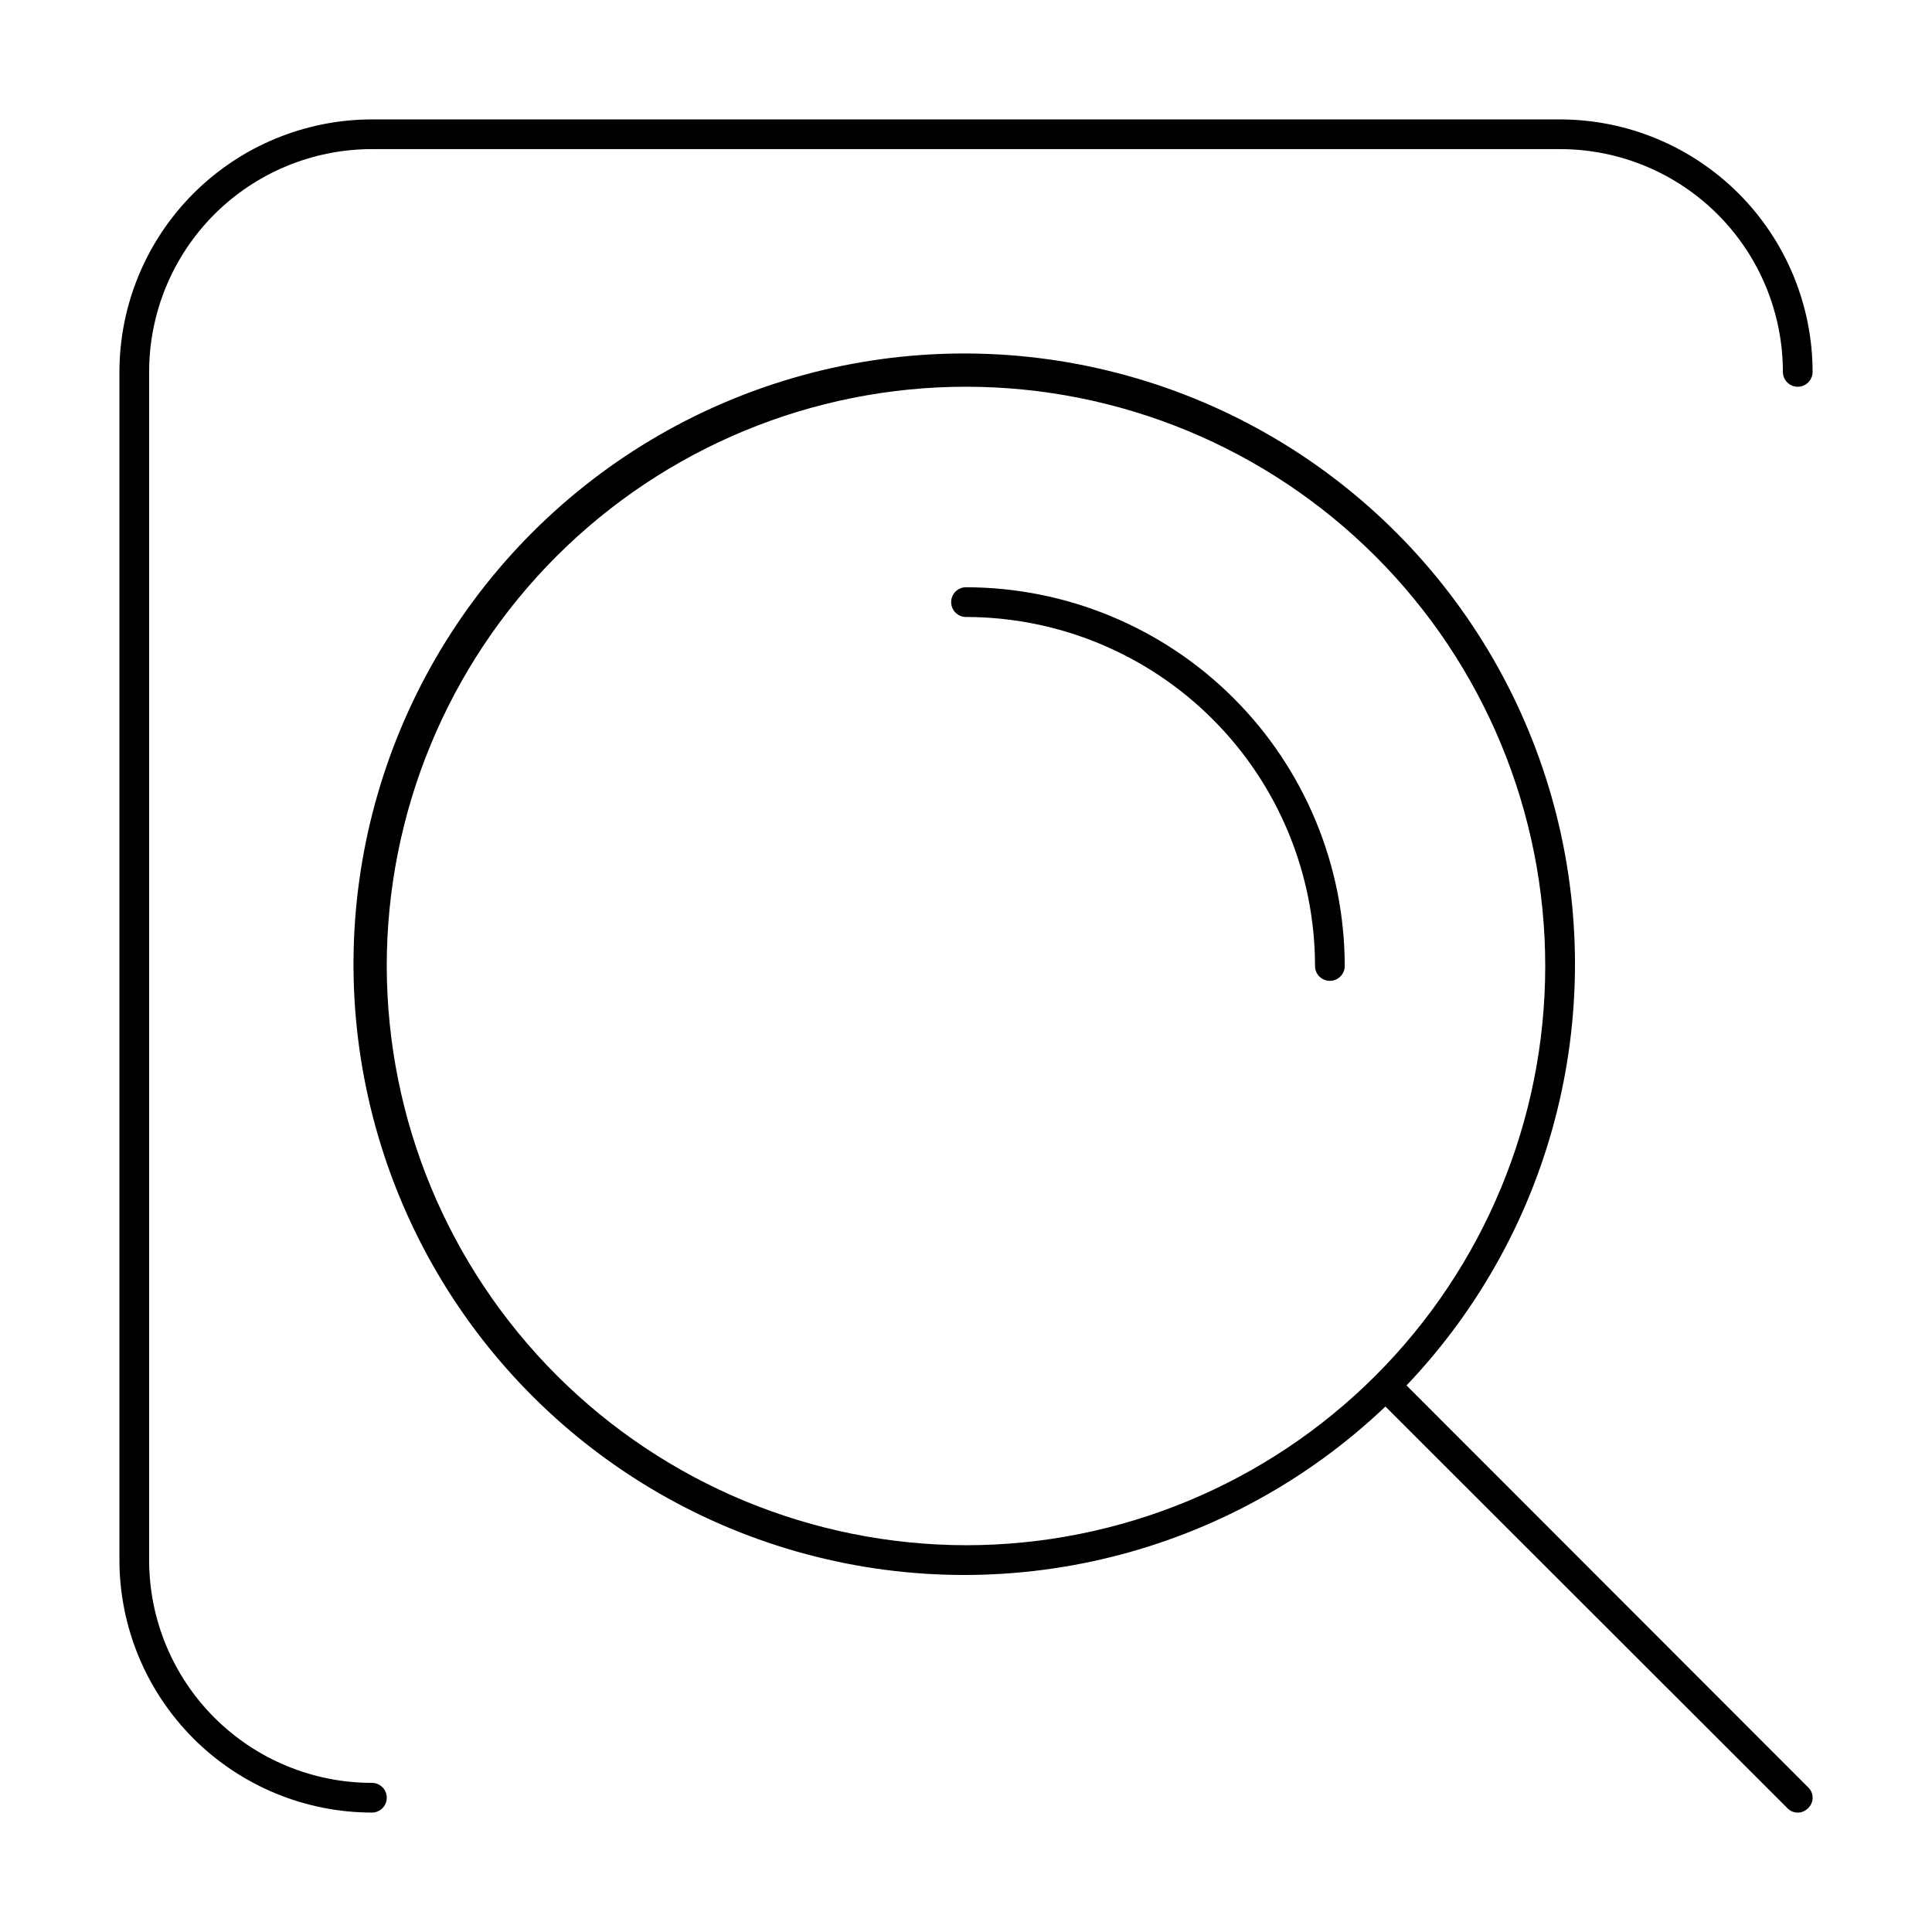
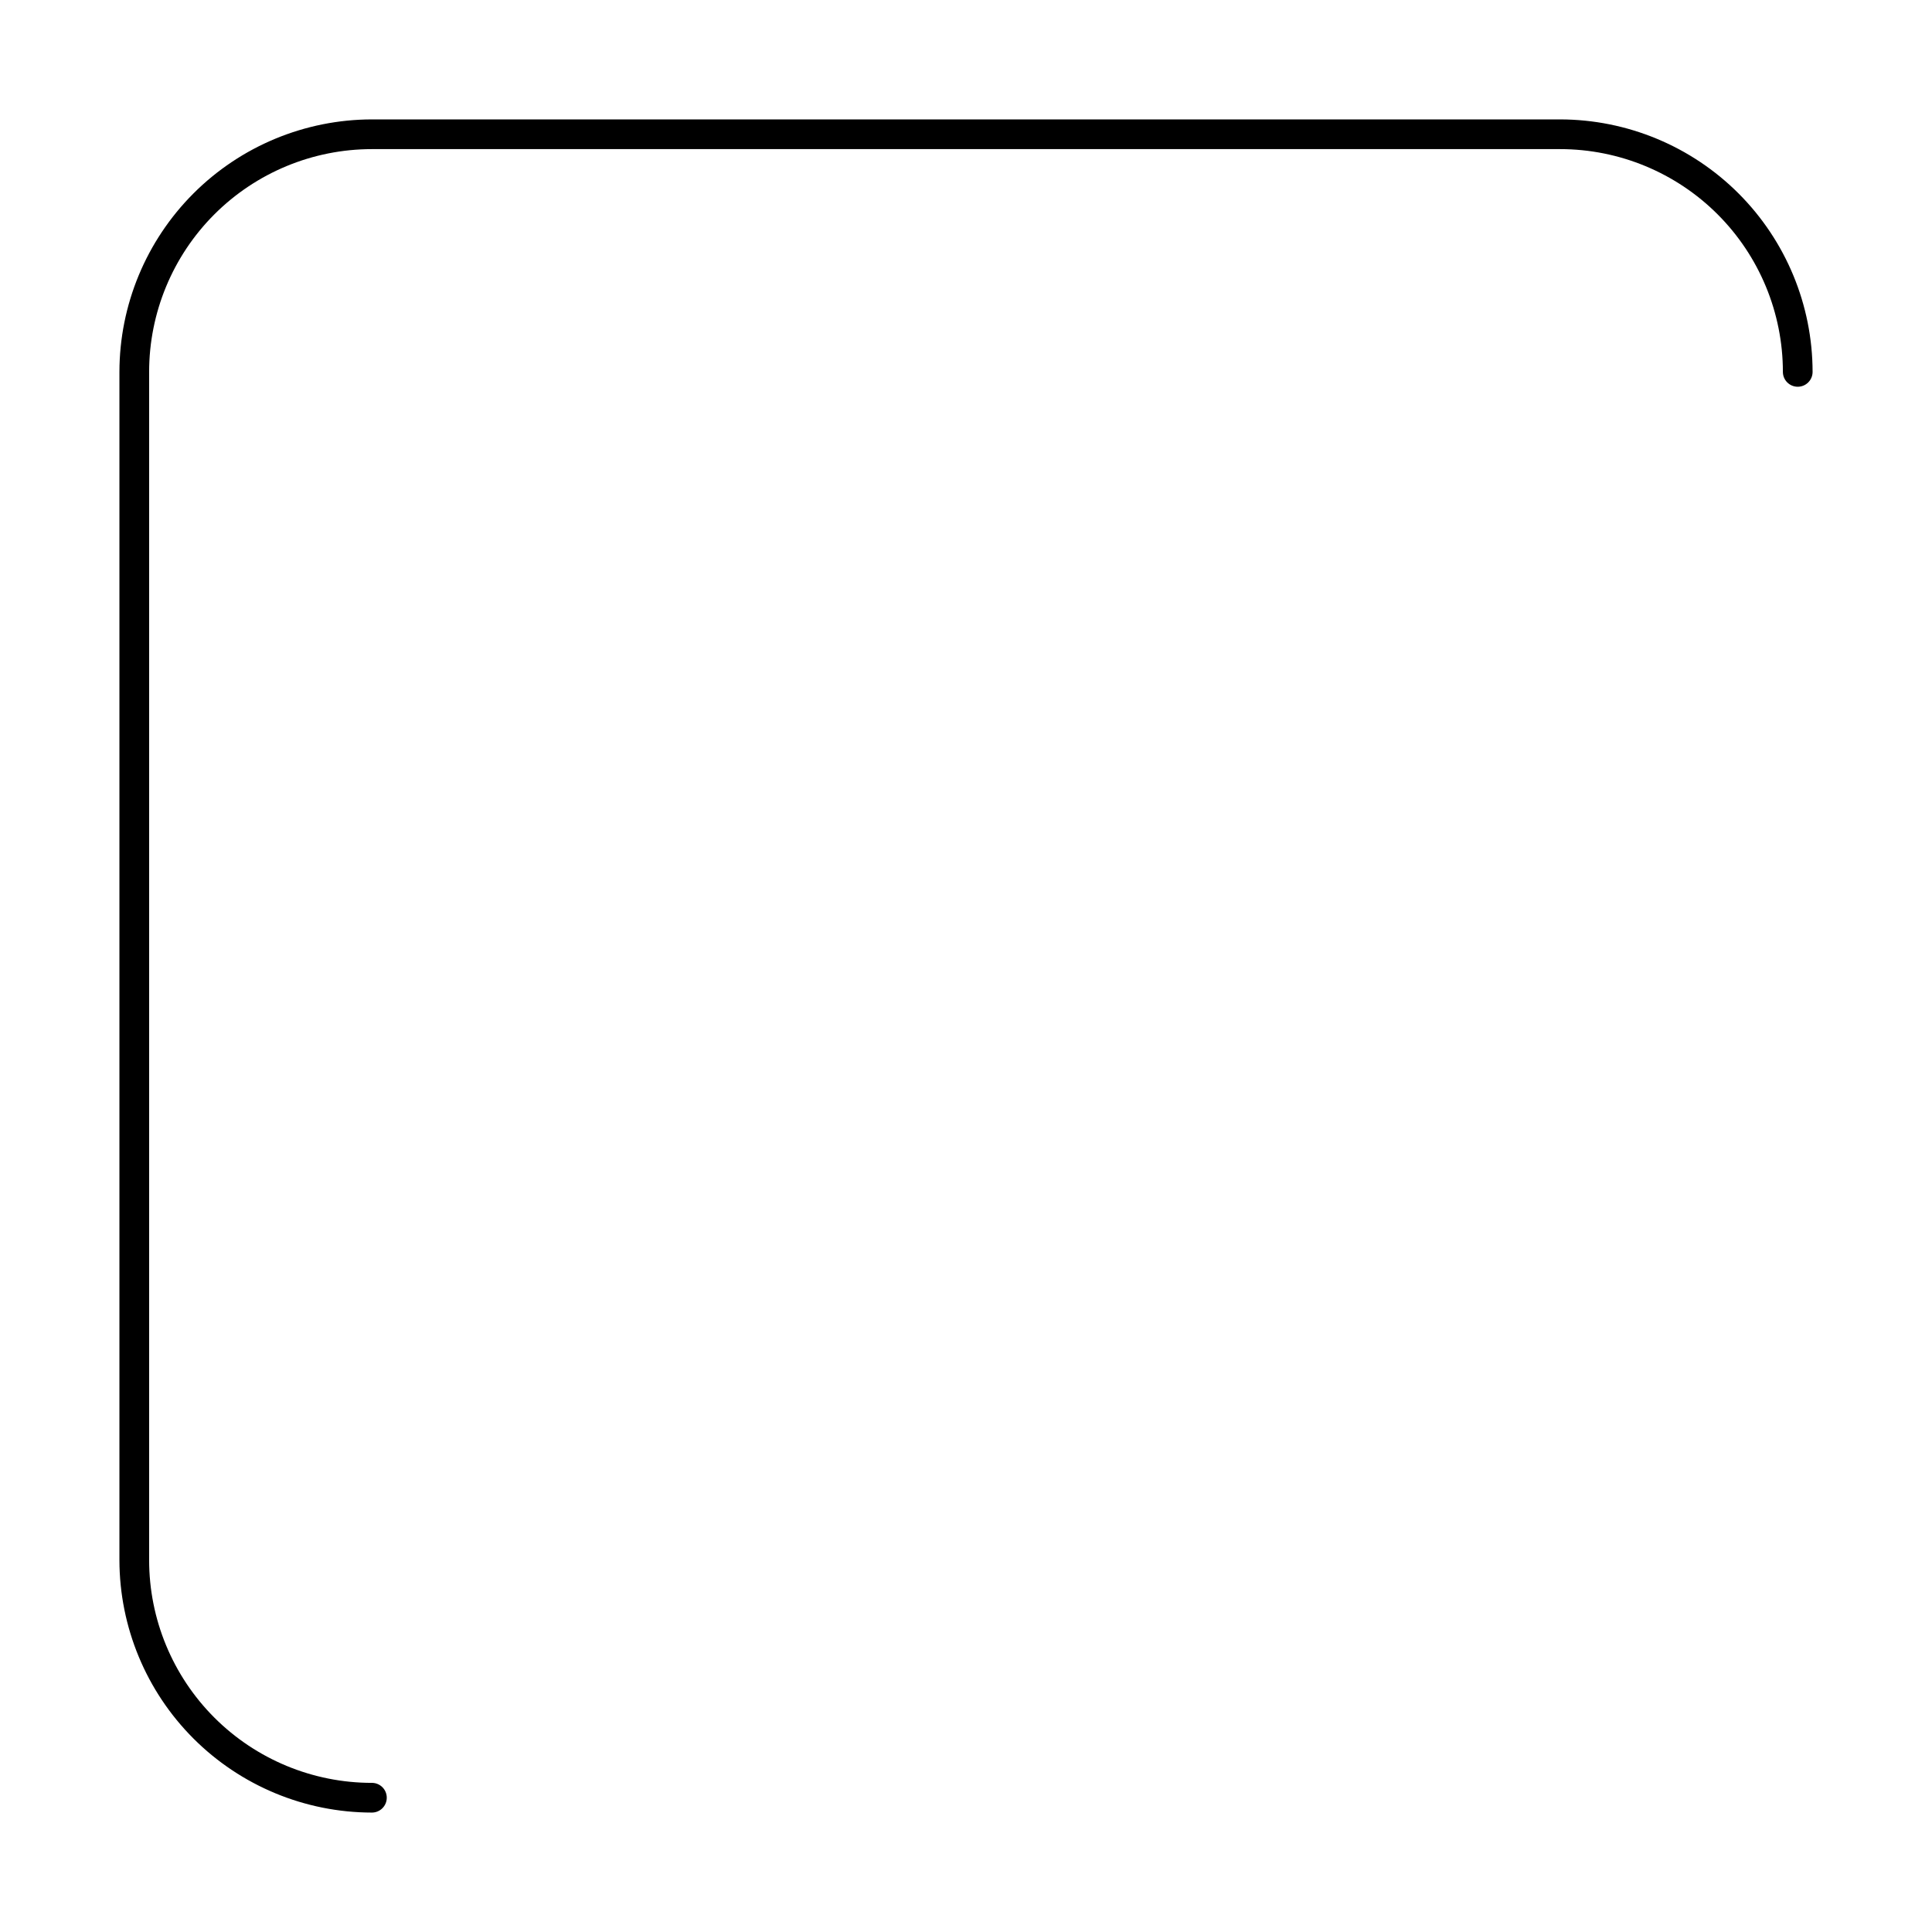
<svg xmlns="http://www.w3.org/2000/svg" fill="#000000" width="800px" height="800px" version="1.1" viewBox="144 144 512 512">
  <g>
-     <path d="m516.74 511.15c39.551-41.535 54.168-100.89 38.426-156.05-15.746-55.148-59.5-97.848-115.02-112.24-55.52-14.395-114.51 1.668-155.06 42.223-40.555 40.555-56.617 99.543-42.223 155.06 14.391 55.516 57.09 99.27 112.24 115.02 55.152 15.742 114.51 1.125 156.05-38.426l106.51 106.43c0.715 0.758 1.711 1.191 2.754 1.191 1.043 0 2.043-0.434 2.758-1.191 0.758-0.715 1.191-1.715 1.191-2.758 0-1.043-0.434-2.039-1.191-2.754zm-270.25-111.15c0-40.715 16.176-79.758 44.961-108.55 28.789-28.785 67.832-44.961 108.55-44.961 40.711 0 79.754 16.176 108.54 44.961 28.789 28.789 44.961 67.832 44.961 108.55 0 40.711-16.172 79.754-44.961 108.54-28.789 28.789-67.832 44.961-108.54 44.961-40.695-0.062-79.703-16.258-108.48-45.031-28.773-28.773-44.969-67.781-45.031-108.47z" />
-     <path d="m400 299.63c-2.176 0-3.938 1.762-3.938 3.938 0 2.172 1.762 3.938 3.938 3.938 24.523 0.02 48.039 9.77 65.379 27.113 17.344 17.34 27.094 40.855 27.117 65.383 0 2.172 1.762 3.934 3.934 3.934 2.176 0 3.938-1.762 3.938-3.934-0.02-26.613-10.602-52.133-29.422-70.949-18.816-18.82-44.332-29.398-70.945-29.422z" />
    <path d="m242.56 616.48c-15.66 0-30.676-6.223-41.75-17.293-11.07-11.074-17.289-26.09-17.289-41.75v-314.88c0-15.66 6.219-30.676 17.289-41.75 11.074-11.07 26.09-17.289 41.75-17.289h314.88c15.66 0 30.676 6.219 41.75 17.289 11.07 11.074 17.293 26.09 17.293 41.75 0 2.172 1.762 3.934 3.934 3.934 2.176 0 3.938-1.762 3.938-3.934-0.02-17.742-7.078-34.746-19.621-47.293-12.543-12.543-29.551-19.598-47.293-19.621h-314.88c-17.742 0.023-34.746 7.078-47.293 19.621-12.543 12.547-19.598 29.551-19.621 47.293v314.88c0.023 17.742 7.078 34.75 19.621 47.293 12.547 12.543 29.551 19.602 47.293 19.621 2.172 0 3.934-1.762 3.934-3.938 0-2.172-1.762-3.934-3.934-3.934z" />
  </g>
</svg>